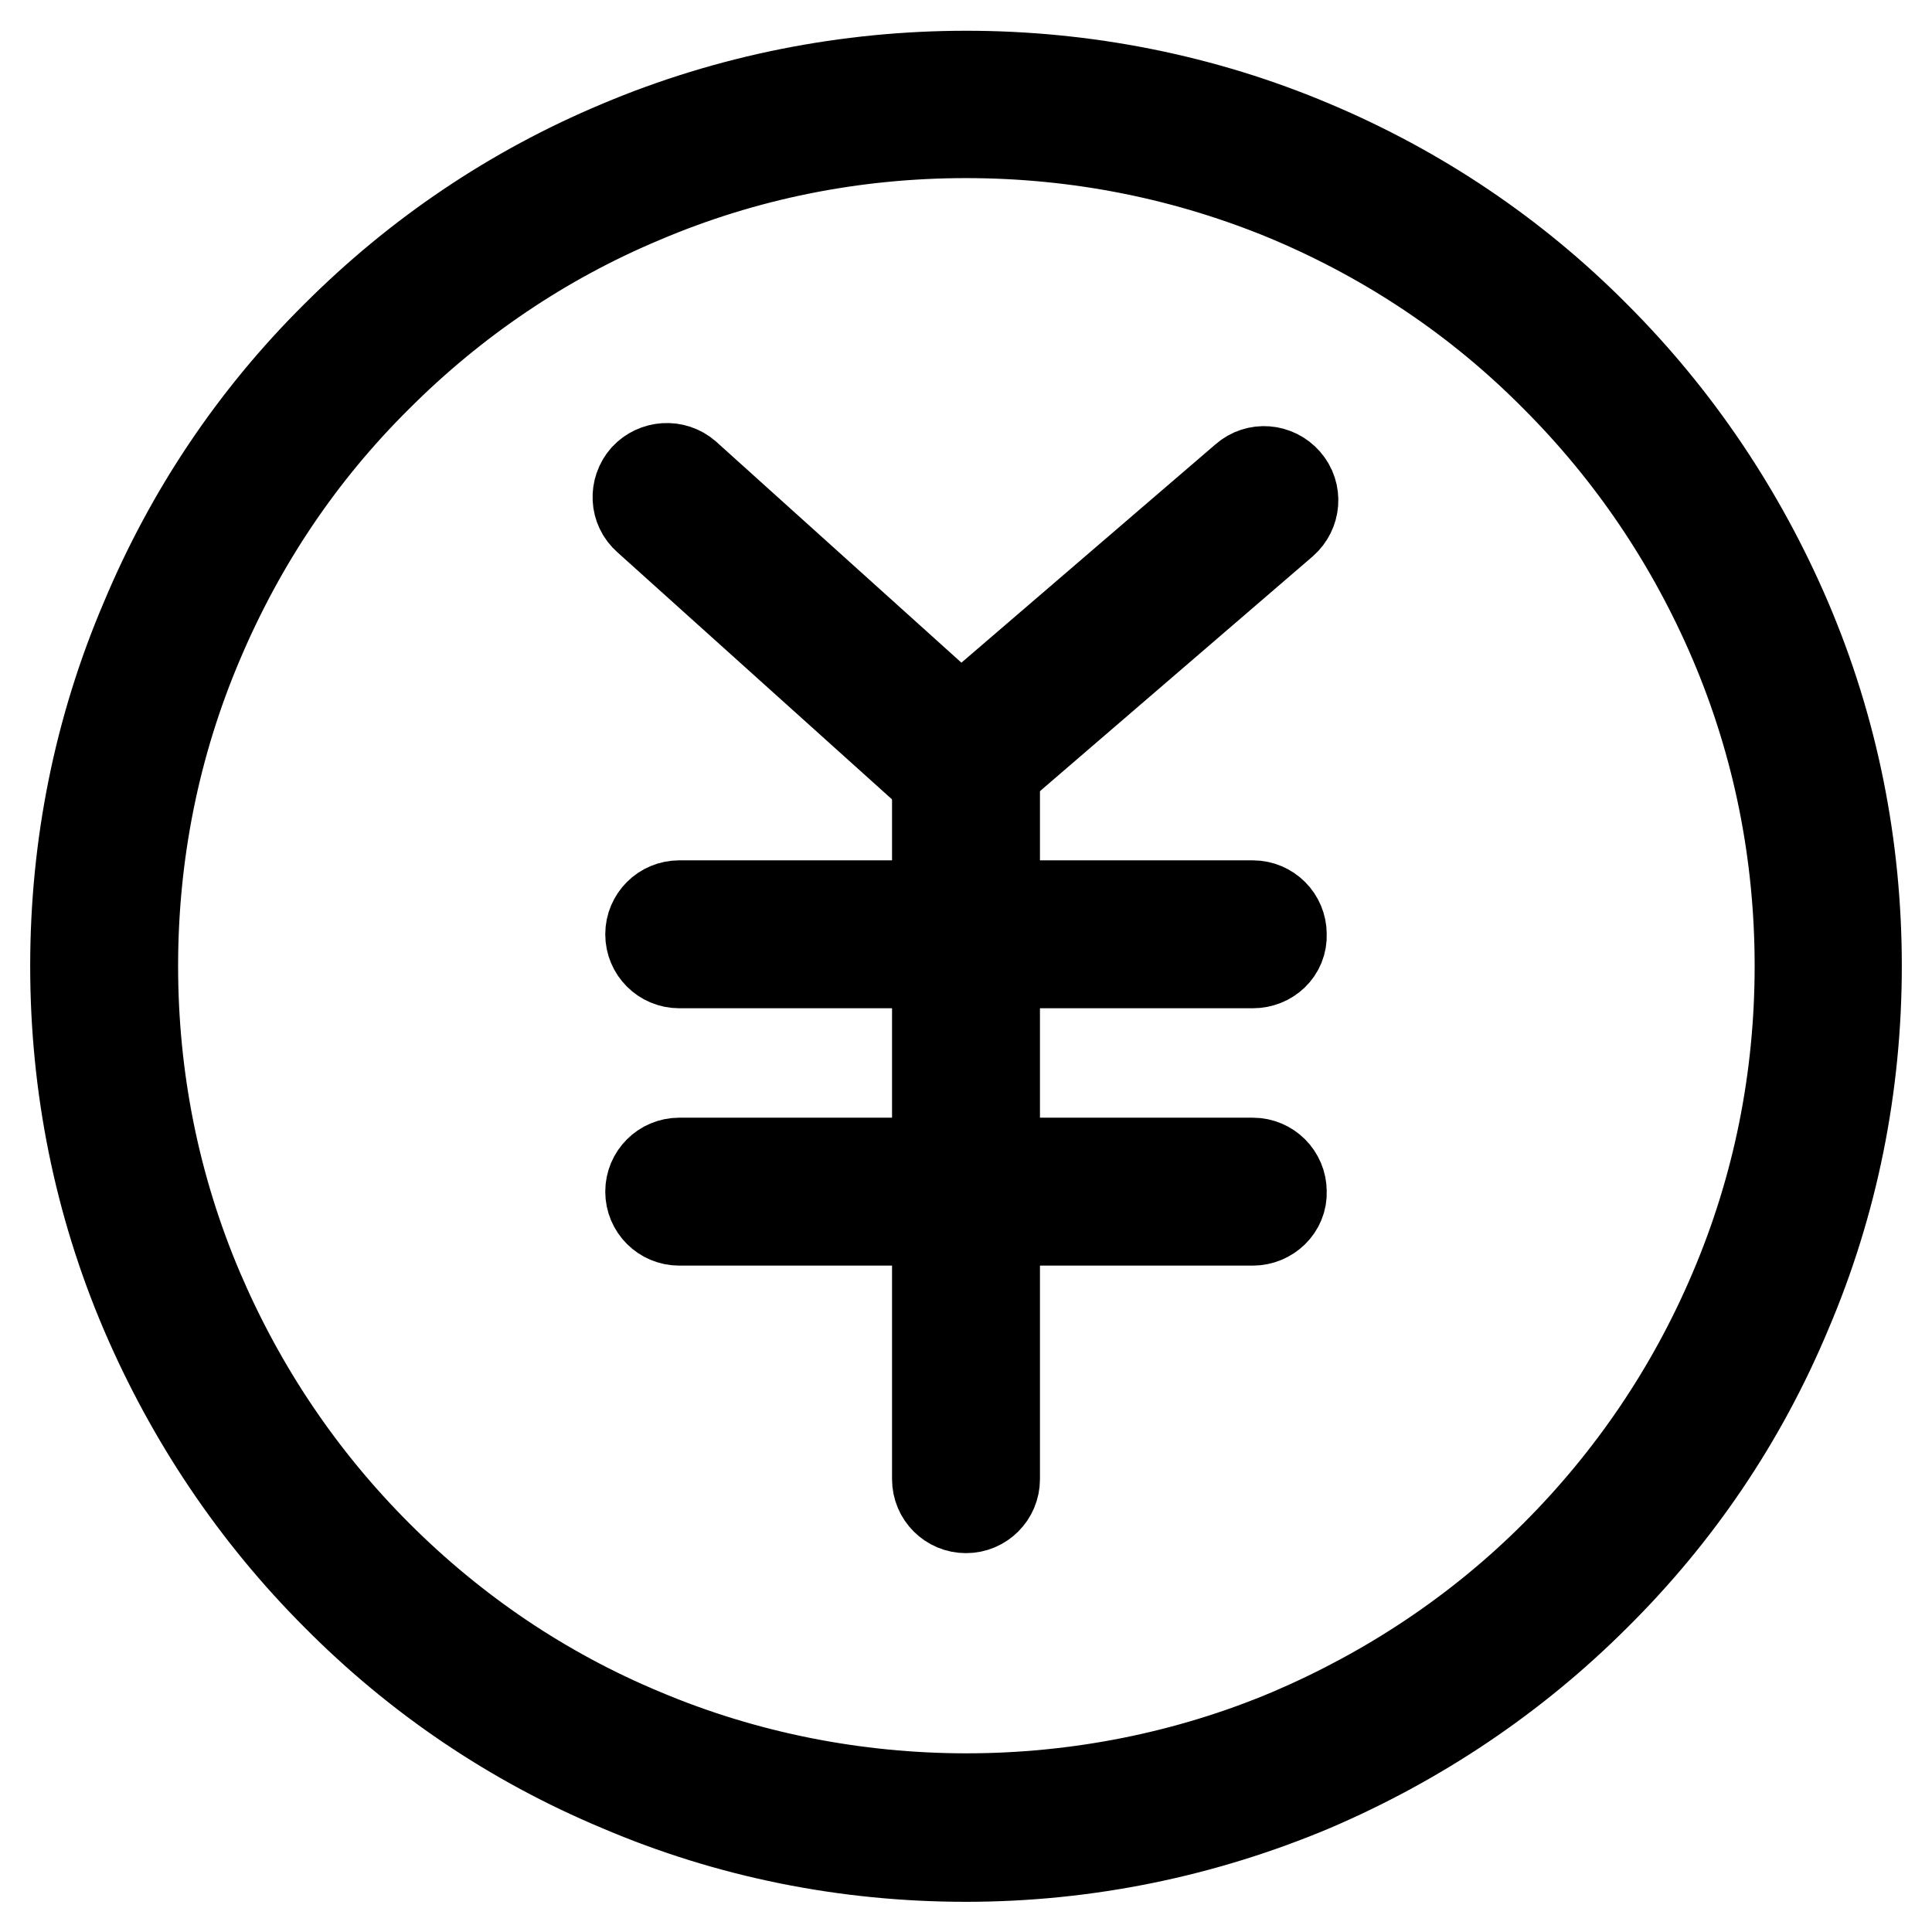
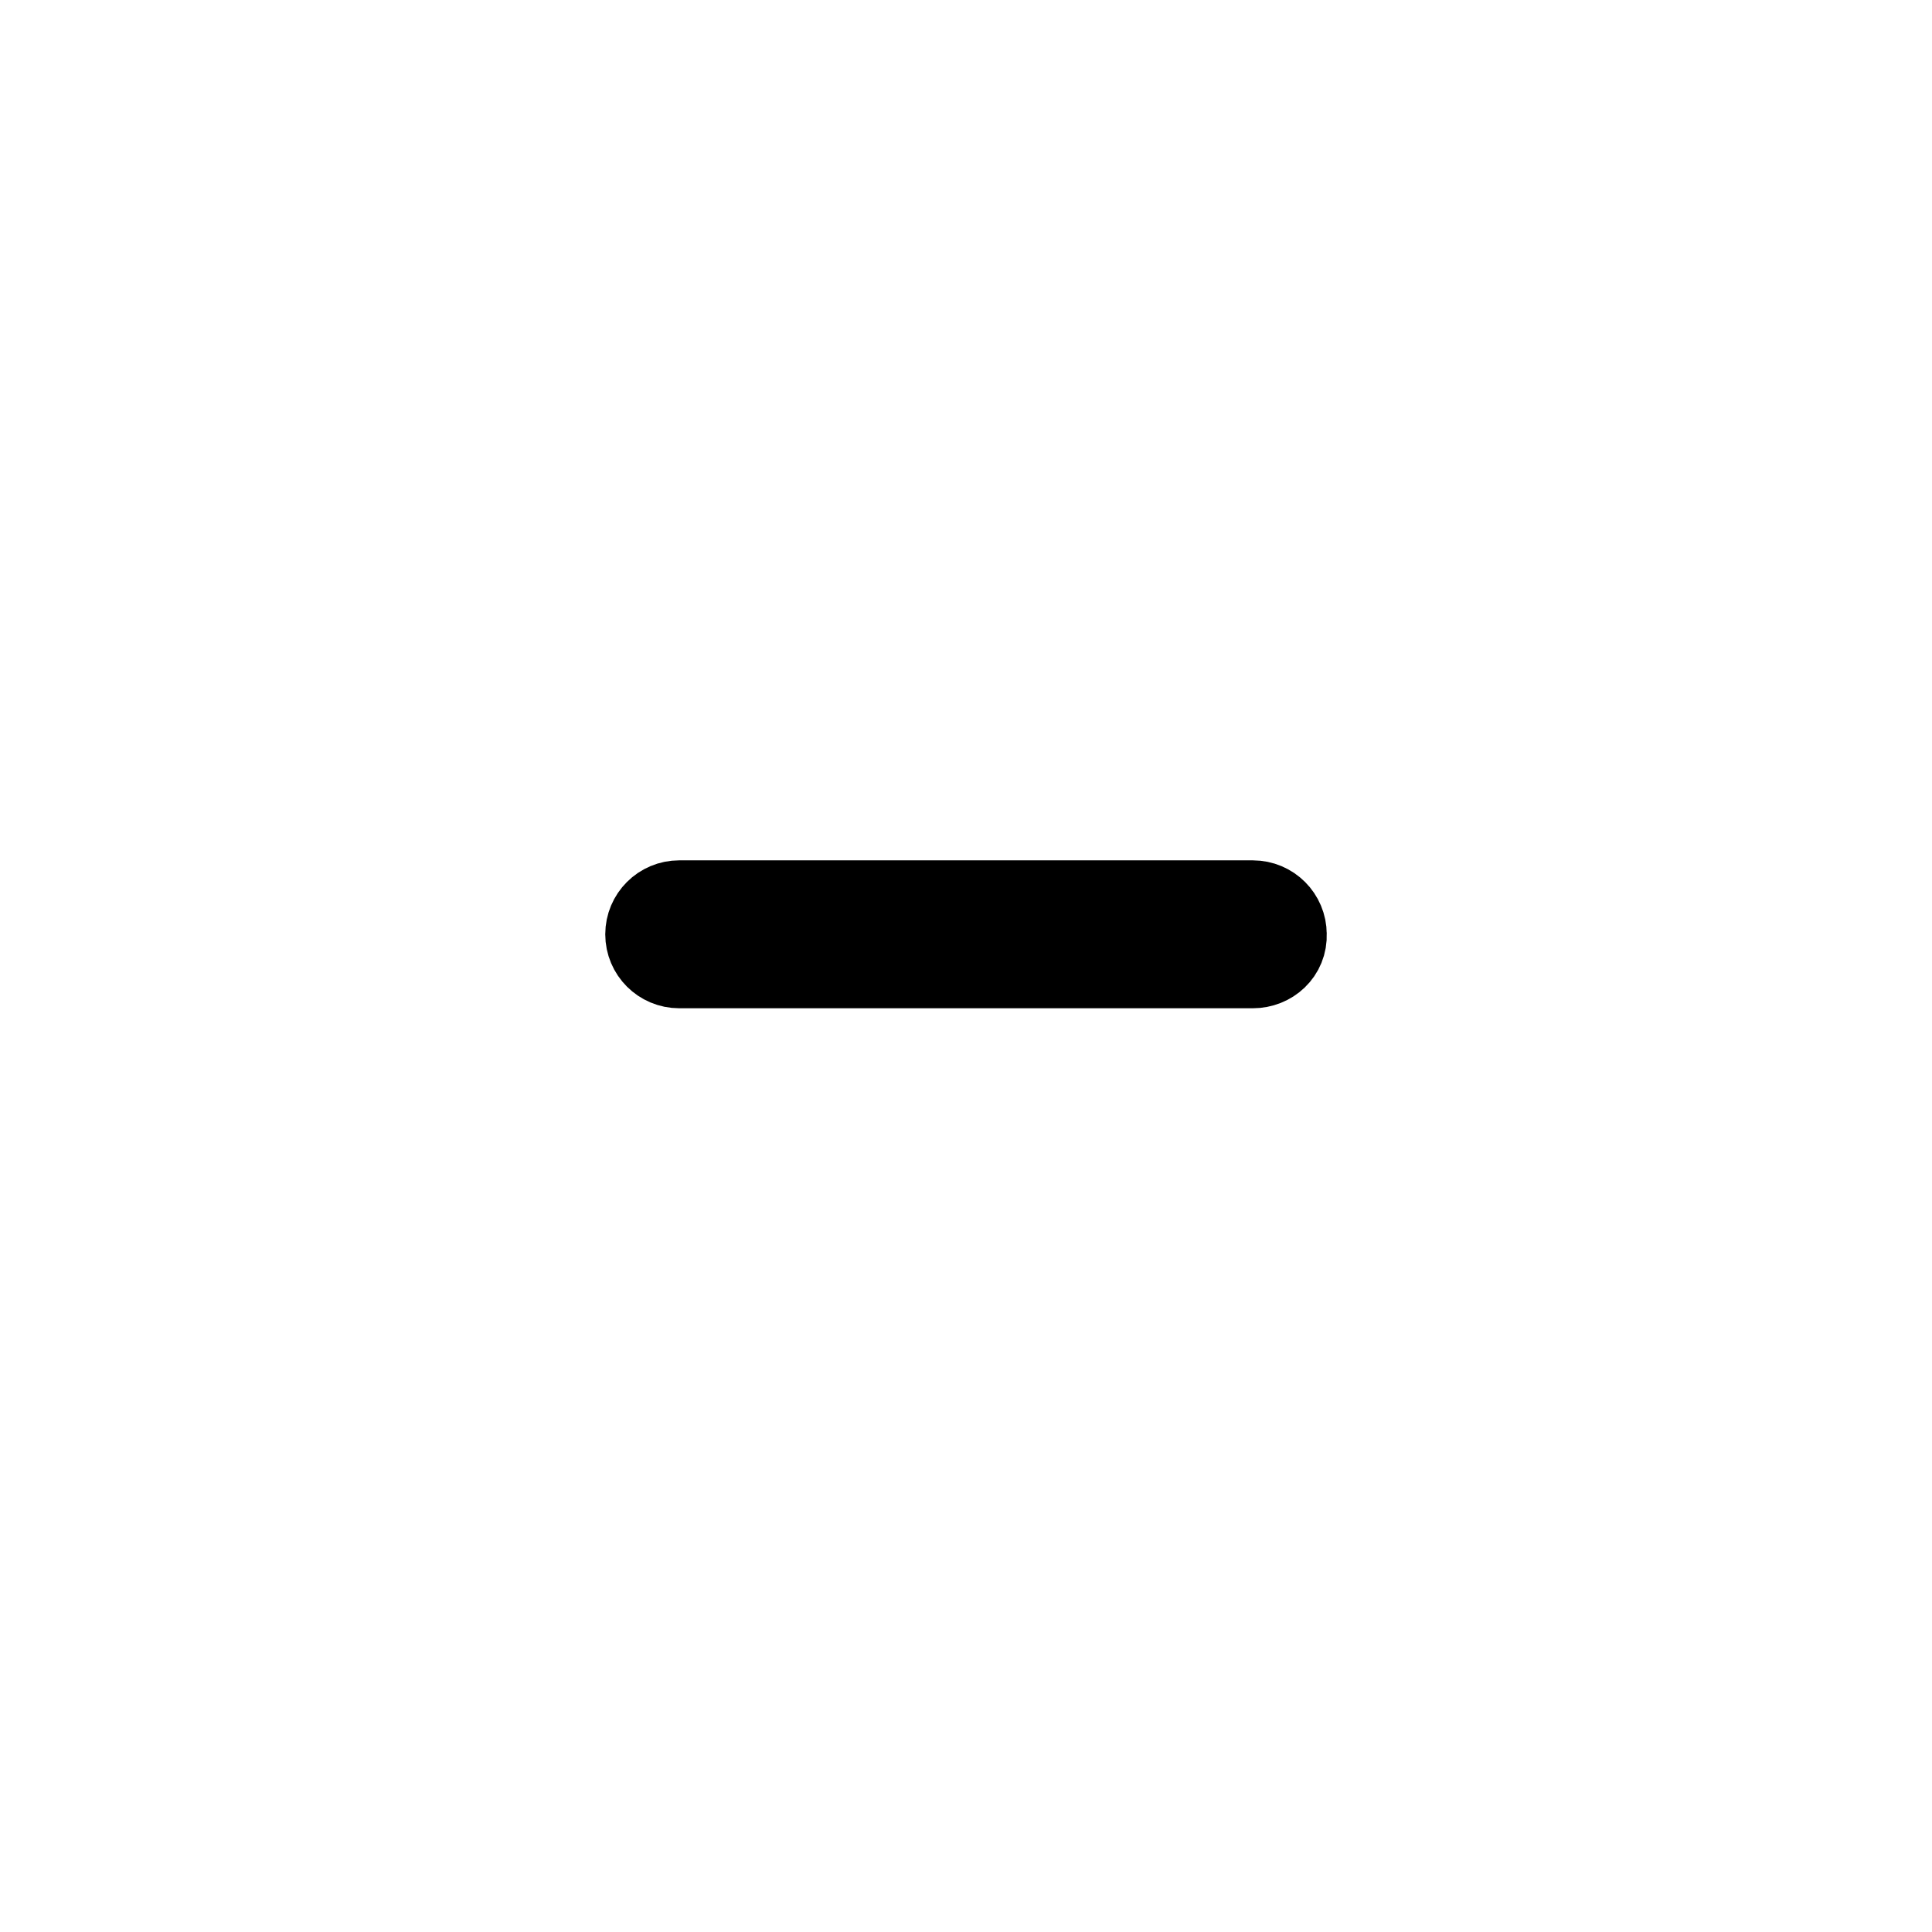
<svg xmlns="http://www.w3.org/2000/svg" version="1.1" x="0px" y="0px" viewBox="0 0 256 256" enable-background="new 0 0 256 256" xml:space="preserve">
  <g>
    <g>
-       <path stroke-width="12" fill-opacity="0" stroke="#000000" d="M128,246c-15.9,0-31.4-3.1-45.9-9.3c-14.1-5.9-26.7-14.4-37.5-25.3c-10.8-10.8-19.3-23.5-25.3-37.5c-6.2-14.5-9.3-30-9.3-45.9c0-15.9,3.1-31.4,9.3-45.9C25.2,68,33.7,55.3,44.6,44.5C55.4,33.7,68,25.2,82.1,19.3c29.1-12.3,62.8-12.3,91.8,0c14,5.9,26.7,14.4,37.5,25.3c10.8,10.8,19.3,23.5,25.3,37.5c6.2,14.5,9.3,30,9.3,45.9s-3.1,31.4-9.3,45.9c-5.9,14.1-14.4,26.7-25.3,37.5c-10.8,10.8-23.5,19.3-37.5,25.3C159.4,242.8,143.9,246,128,246z M128,17.6c-14.9,0-29.4,2.9-43,8.7C71.9,31.8,60.1,39.8,50,49.9C39.8,60,31.9,71.8,26.3,85c-5.8,13.6-8.7,28.1-8.7,43c0,14.9,2.9,29.4,8.7,43c5.6,13.1,13.5,24.9,23.7,35.1c10.1,10.1,21.9,18.1,35.1,23.6c27.2,11.5,58.7,11.5,85.9,0c13.1-5.6,25-13.5,35.1-23.6c10.1-10.1,18.1-21.9,23.7-35.1c5.8-13.6,8.7-28.1,8.7-43c0-14.9-2.9-29.4-8.7-43c-5.6-13.1-13.5-24.9-23.7-35.1c-10.1-10.2-21.9-18.1-35.1-23.7C157.4,20.5,142.9,17.6,128,17.6z" />
-       <path stroke-width="12" fill-opacity="0" stroke="#000000" d="M128,167.7" />
-       <path stroke-width="12" fill-opacity="0" stroke="#000000" d="M127.3,104.7c-0.9,0-1.8-0.3-2.6-1l-38.9-35c-1.6-1.4-1.7-3.8-0.3-5.4c1.4-1.5,3.8-1.7,5.4-0.3l36.4,32.8l37.7-32.4c1.6-1.4,4-1.2,5.4,0.4c1.4,1.6,1.2,4-0.4,5.4l-40.2,34.6C129.1,104.4,128.2,104.7,127.3,104.7z" />
-       <path stroke-width="12" fill-opacity="0" stroke="#000000" d="M128,199.8c-2.1,0-3.8-1.7-3.8-3.8V99.2c0-2.1,1.7-3.8,3.8-3.8s3.8,1.7,3.8,3.8V196C131.8,198.1,130.1,199.8,128,199.8z" />
      <path stroke-width="12" fill-opacity="0" stroke="#000000" d="M166,127.6H90c-2.1,0-3.8-1.7-3.8-3.8c0-2.1,1.7-3.8,3.8-3.8H166c2.1,0,3.8,1.7,3.8,3.8C169.9,126,168.1,127.6,166,127.6z" />
-       <path stroke-width="12" fill-opacity="0" stroke="#000000" d="M166,161.7H90c-2.1,0-3.8-1.7-3.8-3.8c0-2.1,1.7-3.8,3.8-3.8H166c2.1,0,3.8,1.7,3.8,3.8C169.9,160,168.1,161.7,166,161.7z" />
    </g>
  </g>
</svg>